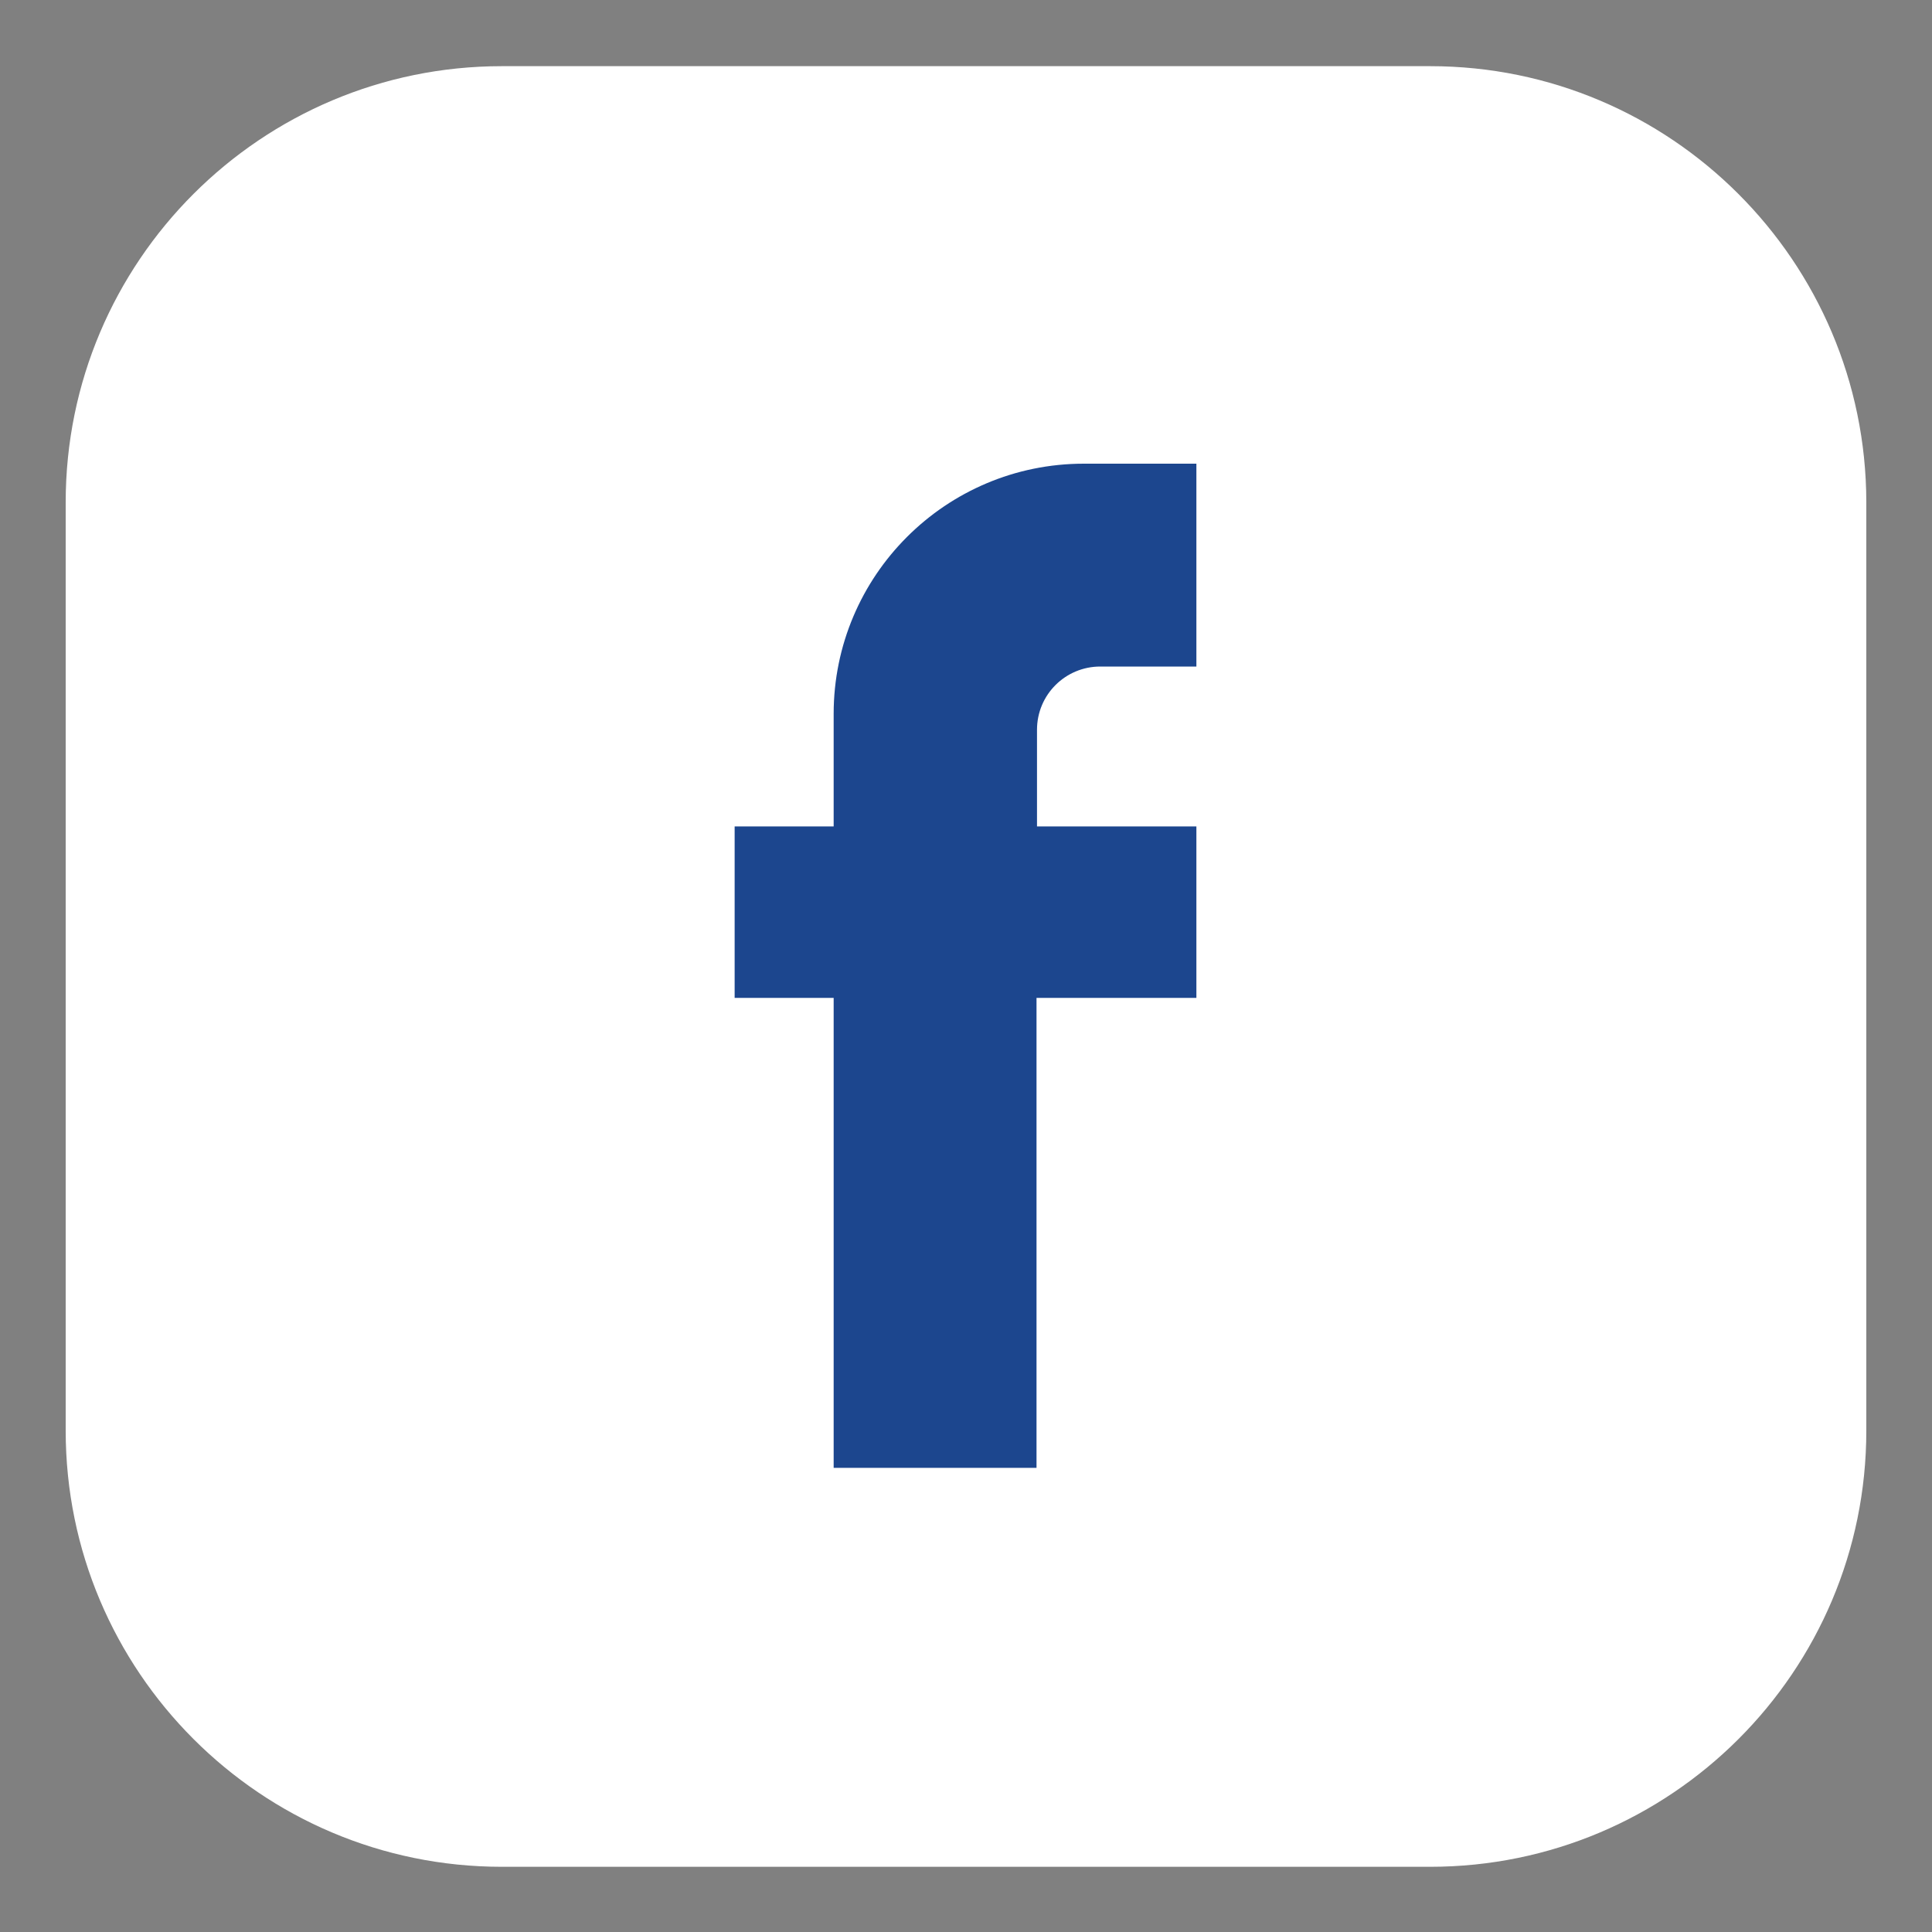
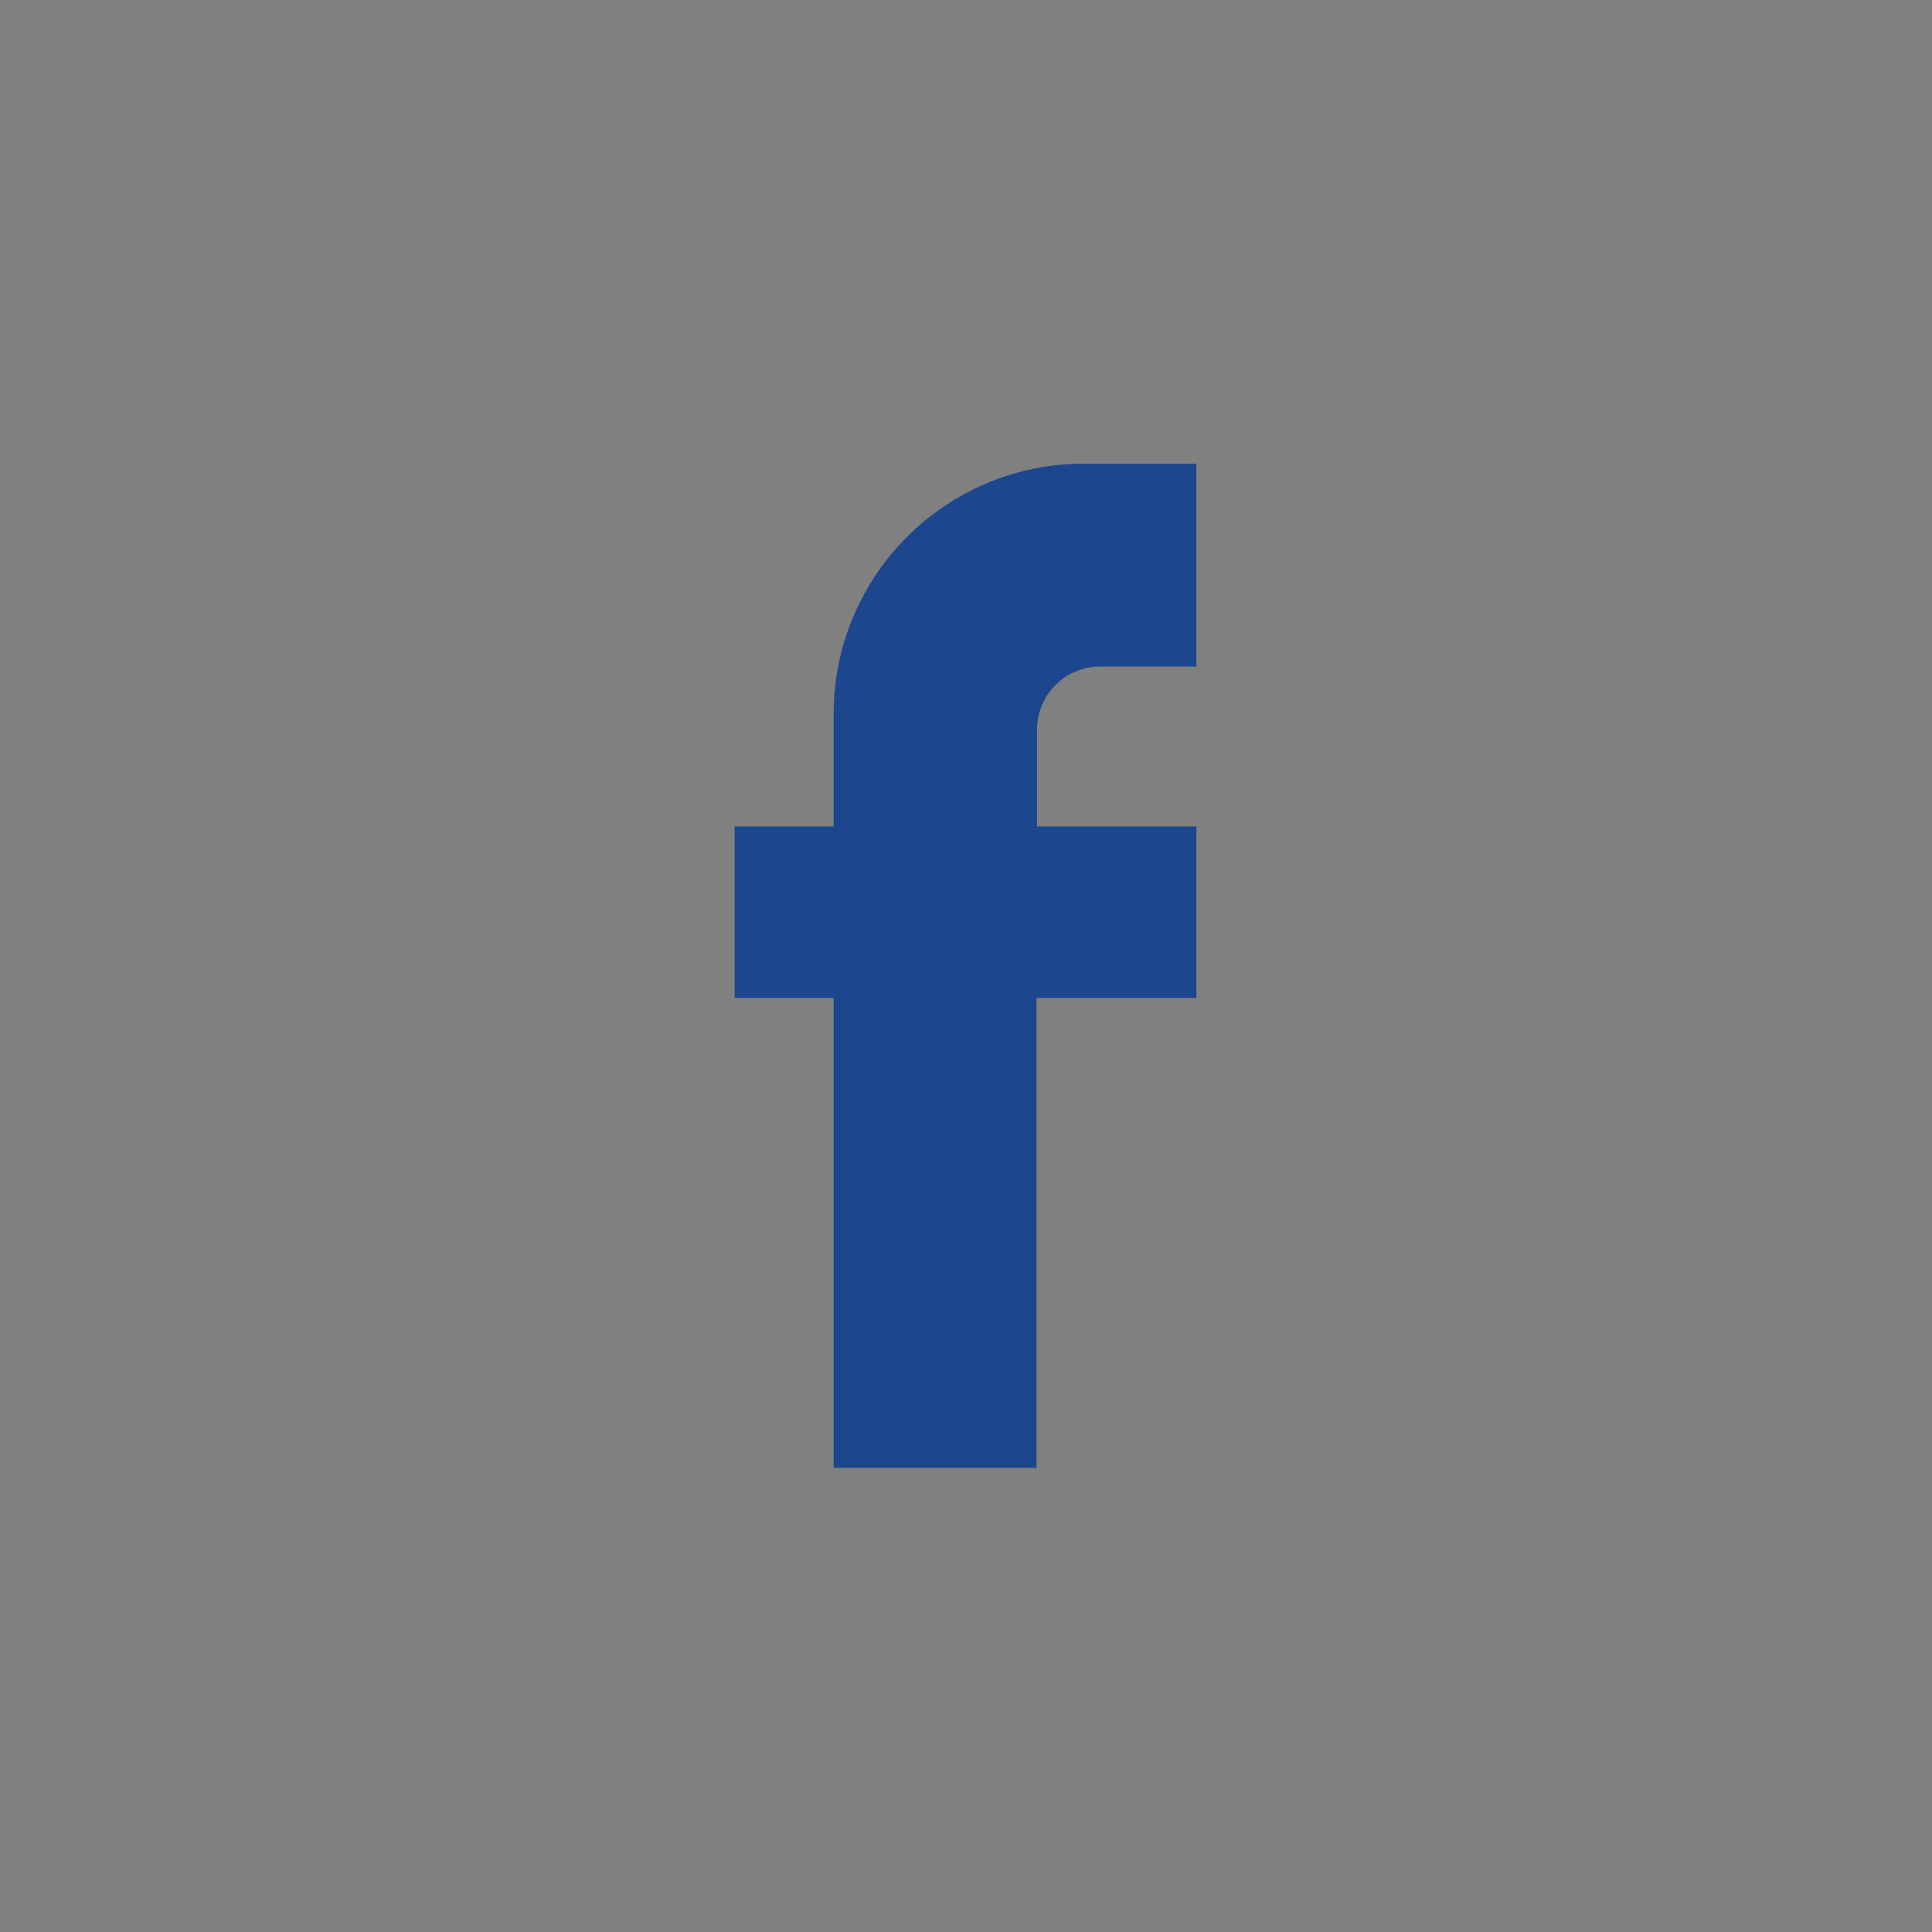
<svg xmlns="http://www.w3.org/2000/svg" version="1.1" id="Laag_1" x="0px" y="0px" viewBox="0 0 40 40" style="enable-background:new 0 0 40 40;" xml:space="preserve">
  <rect x="0" y="0" width="40" height="40" fill="#808080" stroke="none" />
  <style type="text/css">
	.st0{fill:#FFFFFF;}
	.st1{fill:#1C468E;}
	.st2{fill:url(#SVGID_1_);}
	.st3{fill:url(#SVGID_2_);}
	.st4{fill:url(#SVGID_3_);}
	.st5{fill:#55ADEE;}
</style>
-   <path class="st0" d="M29.61,1.37H10.39c-4.98,0-9.03,4.04-9.03,9.03v19.22c0,4.98,4.04,9.03,9.03,9.03h19.22  c4.98,0,9.03-4.04,9.03-9.03V10.39C38.63,5.41,34.59,1.37,29.61,1.37z" />
  <path class="st1" d="M24.78,17.11h-3.31v-2c0-0.73,0.59-1.31,1.31-1.31h1.99V9.6h-2.33c-2.86,0-5.18,2.32-5.18,5.18v2.33h-2.05v3.55  h2.05v9.73h4.2v-9.73h3.31V17.11z" />
</svg>